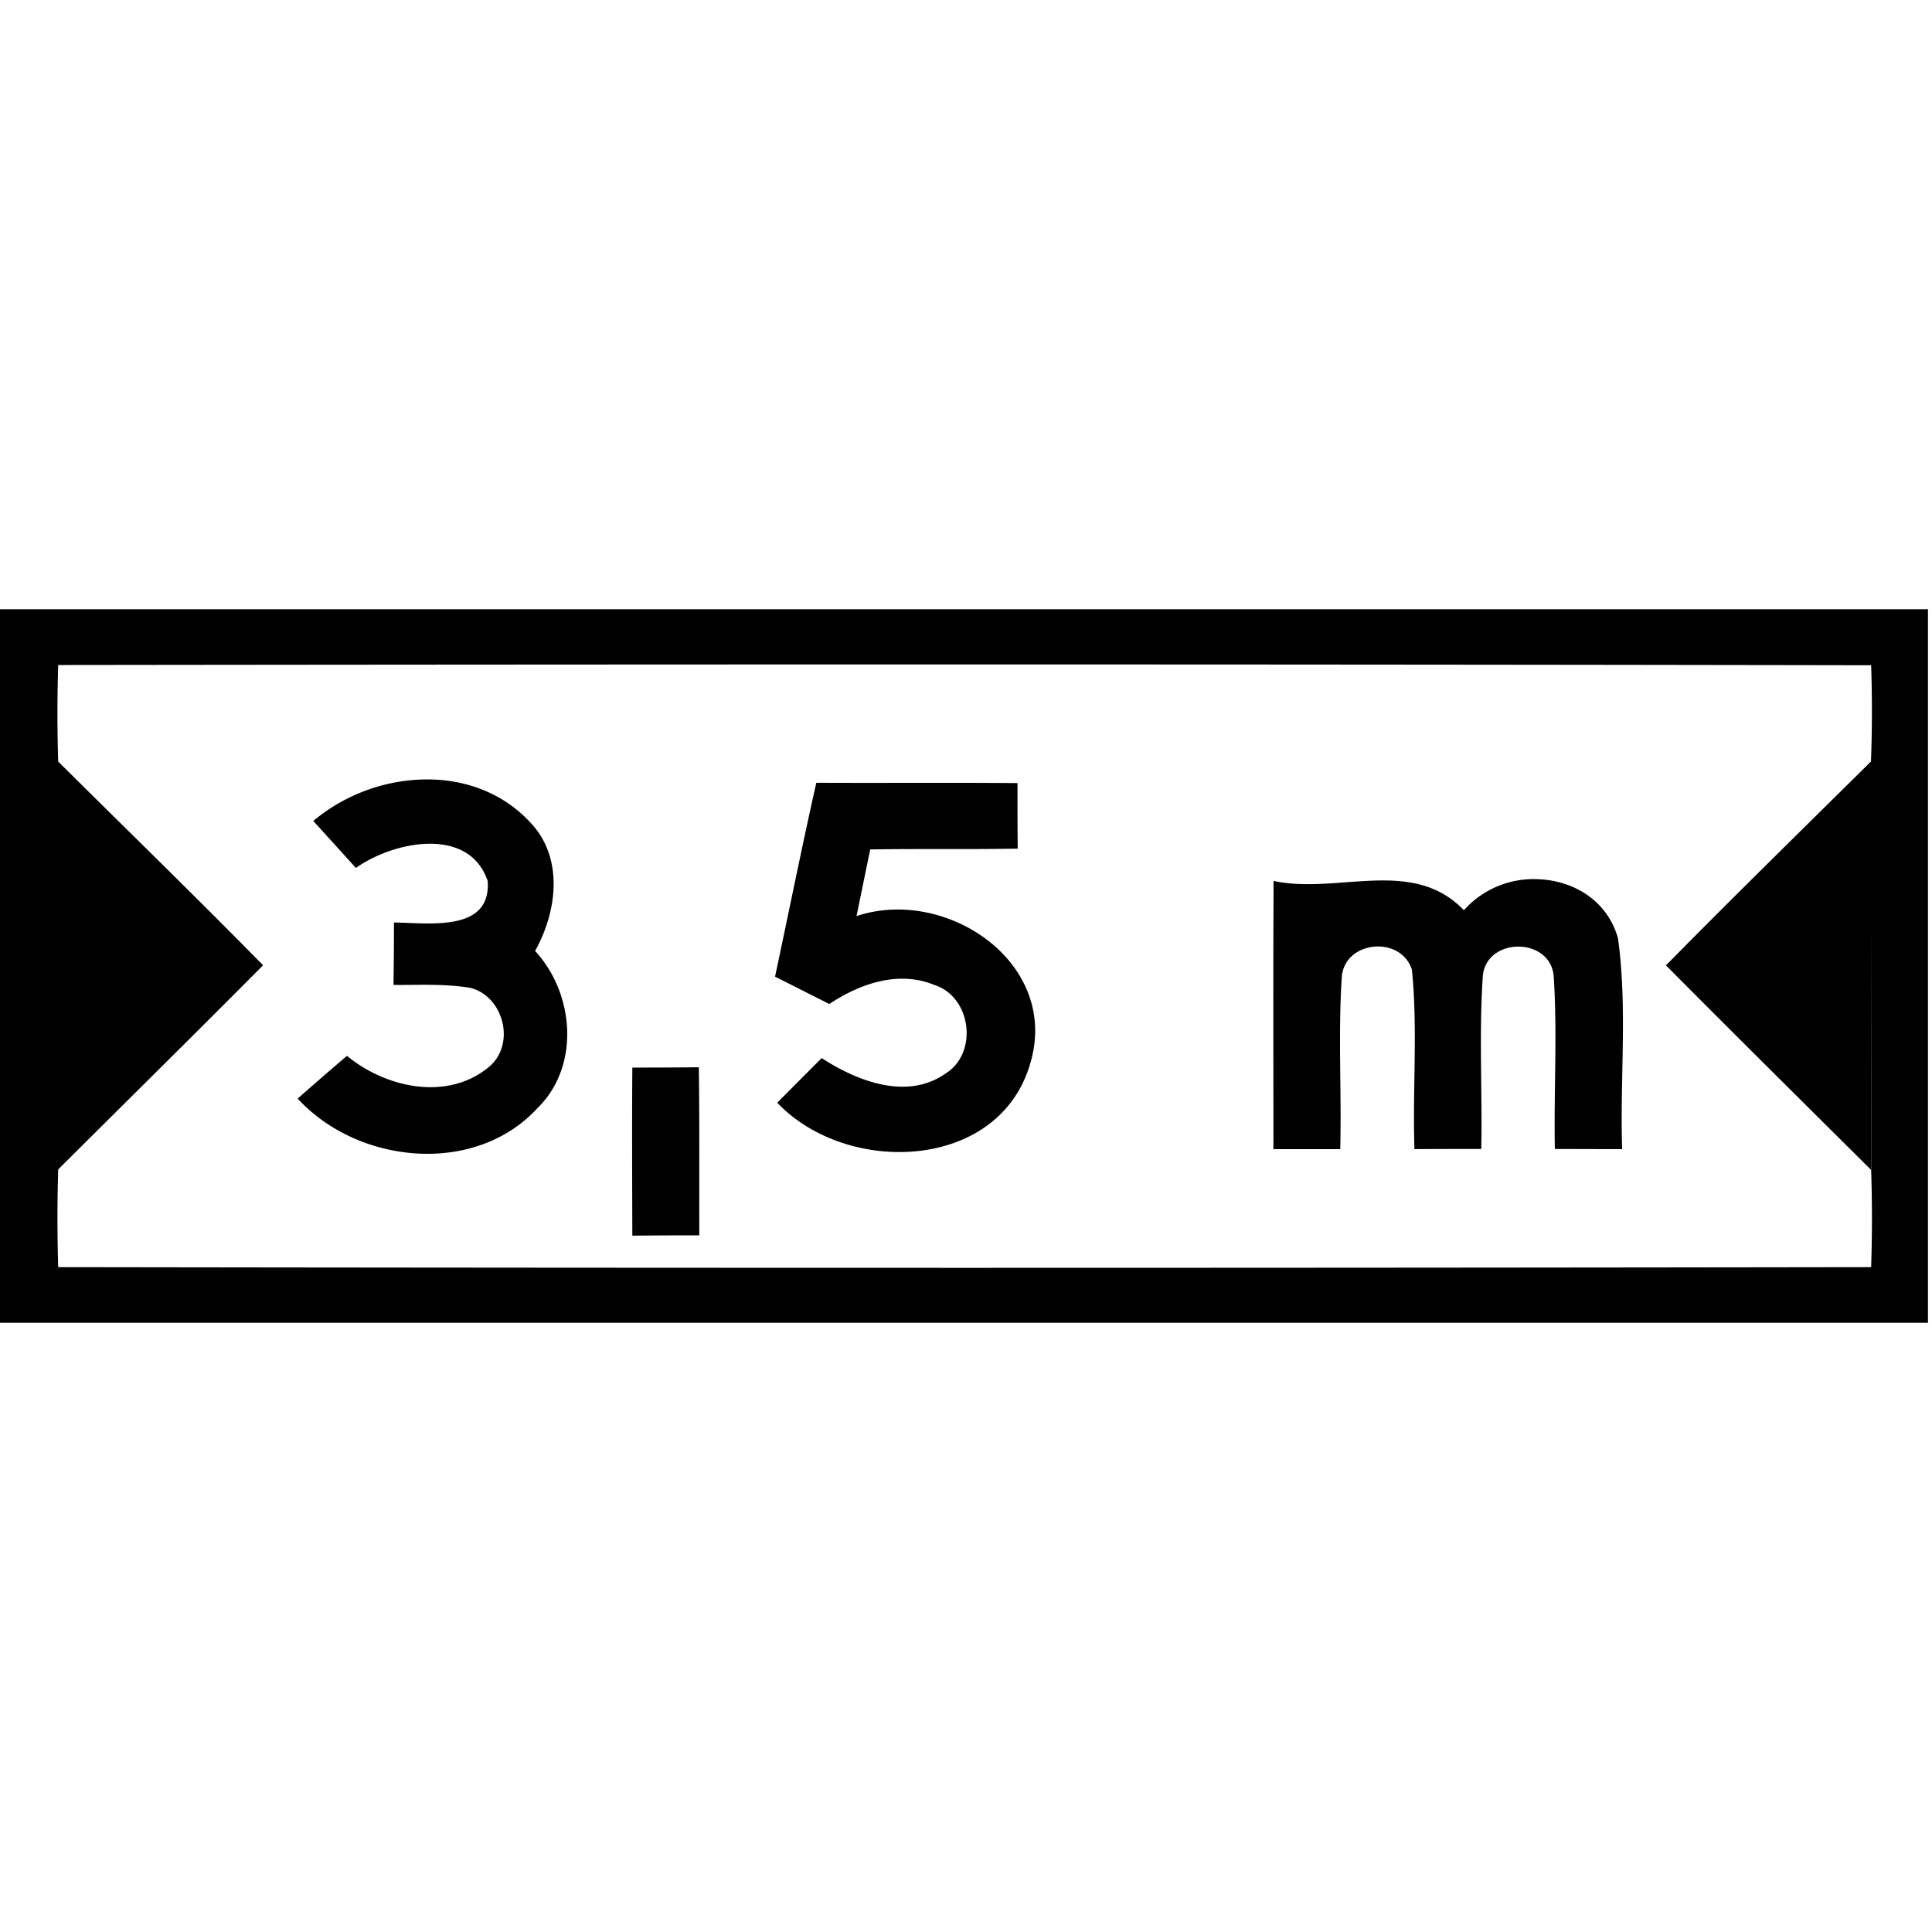
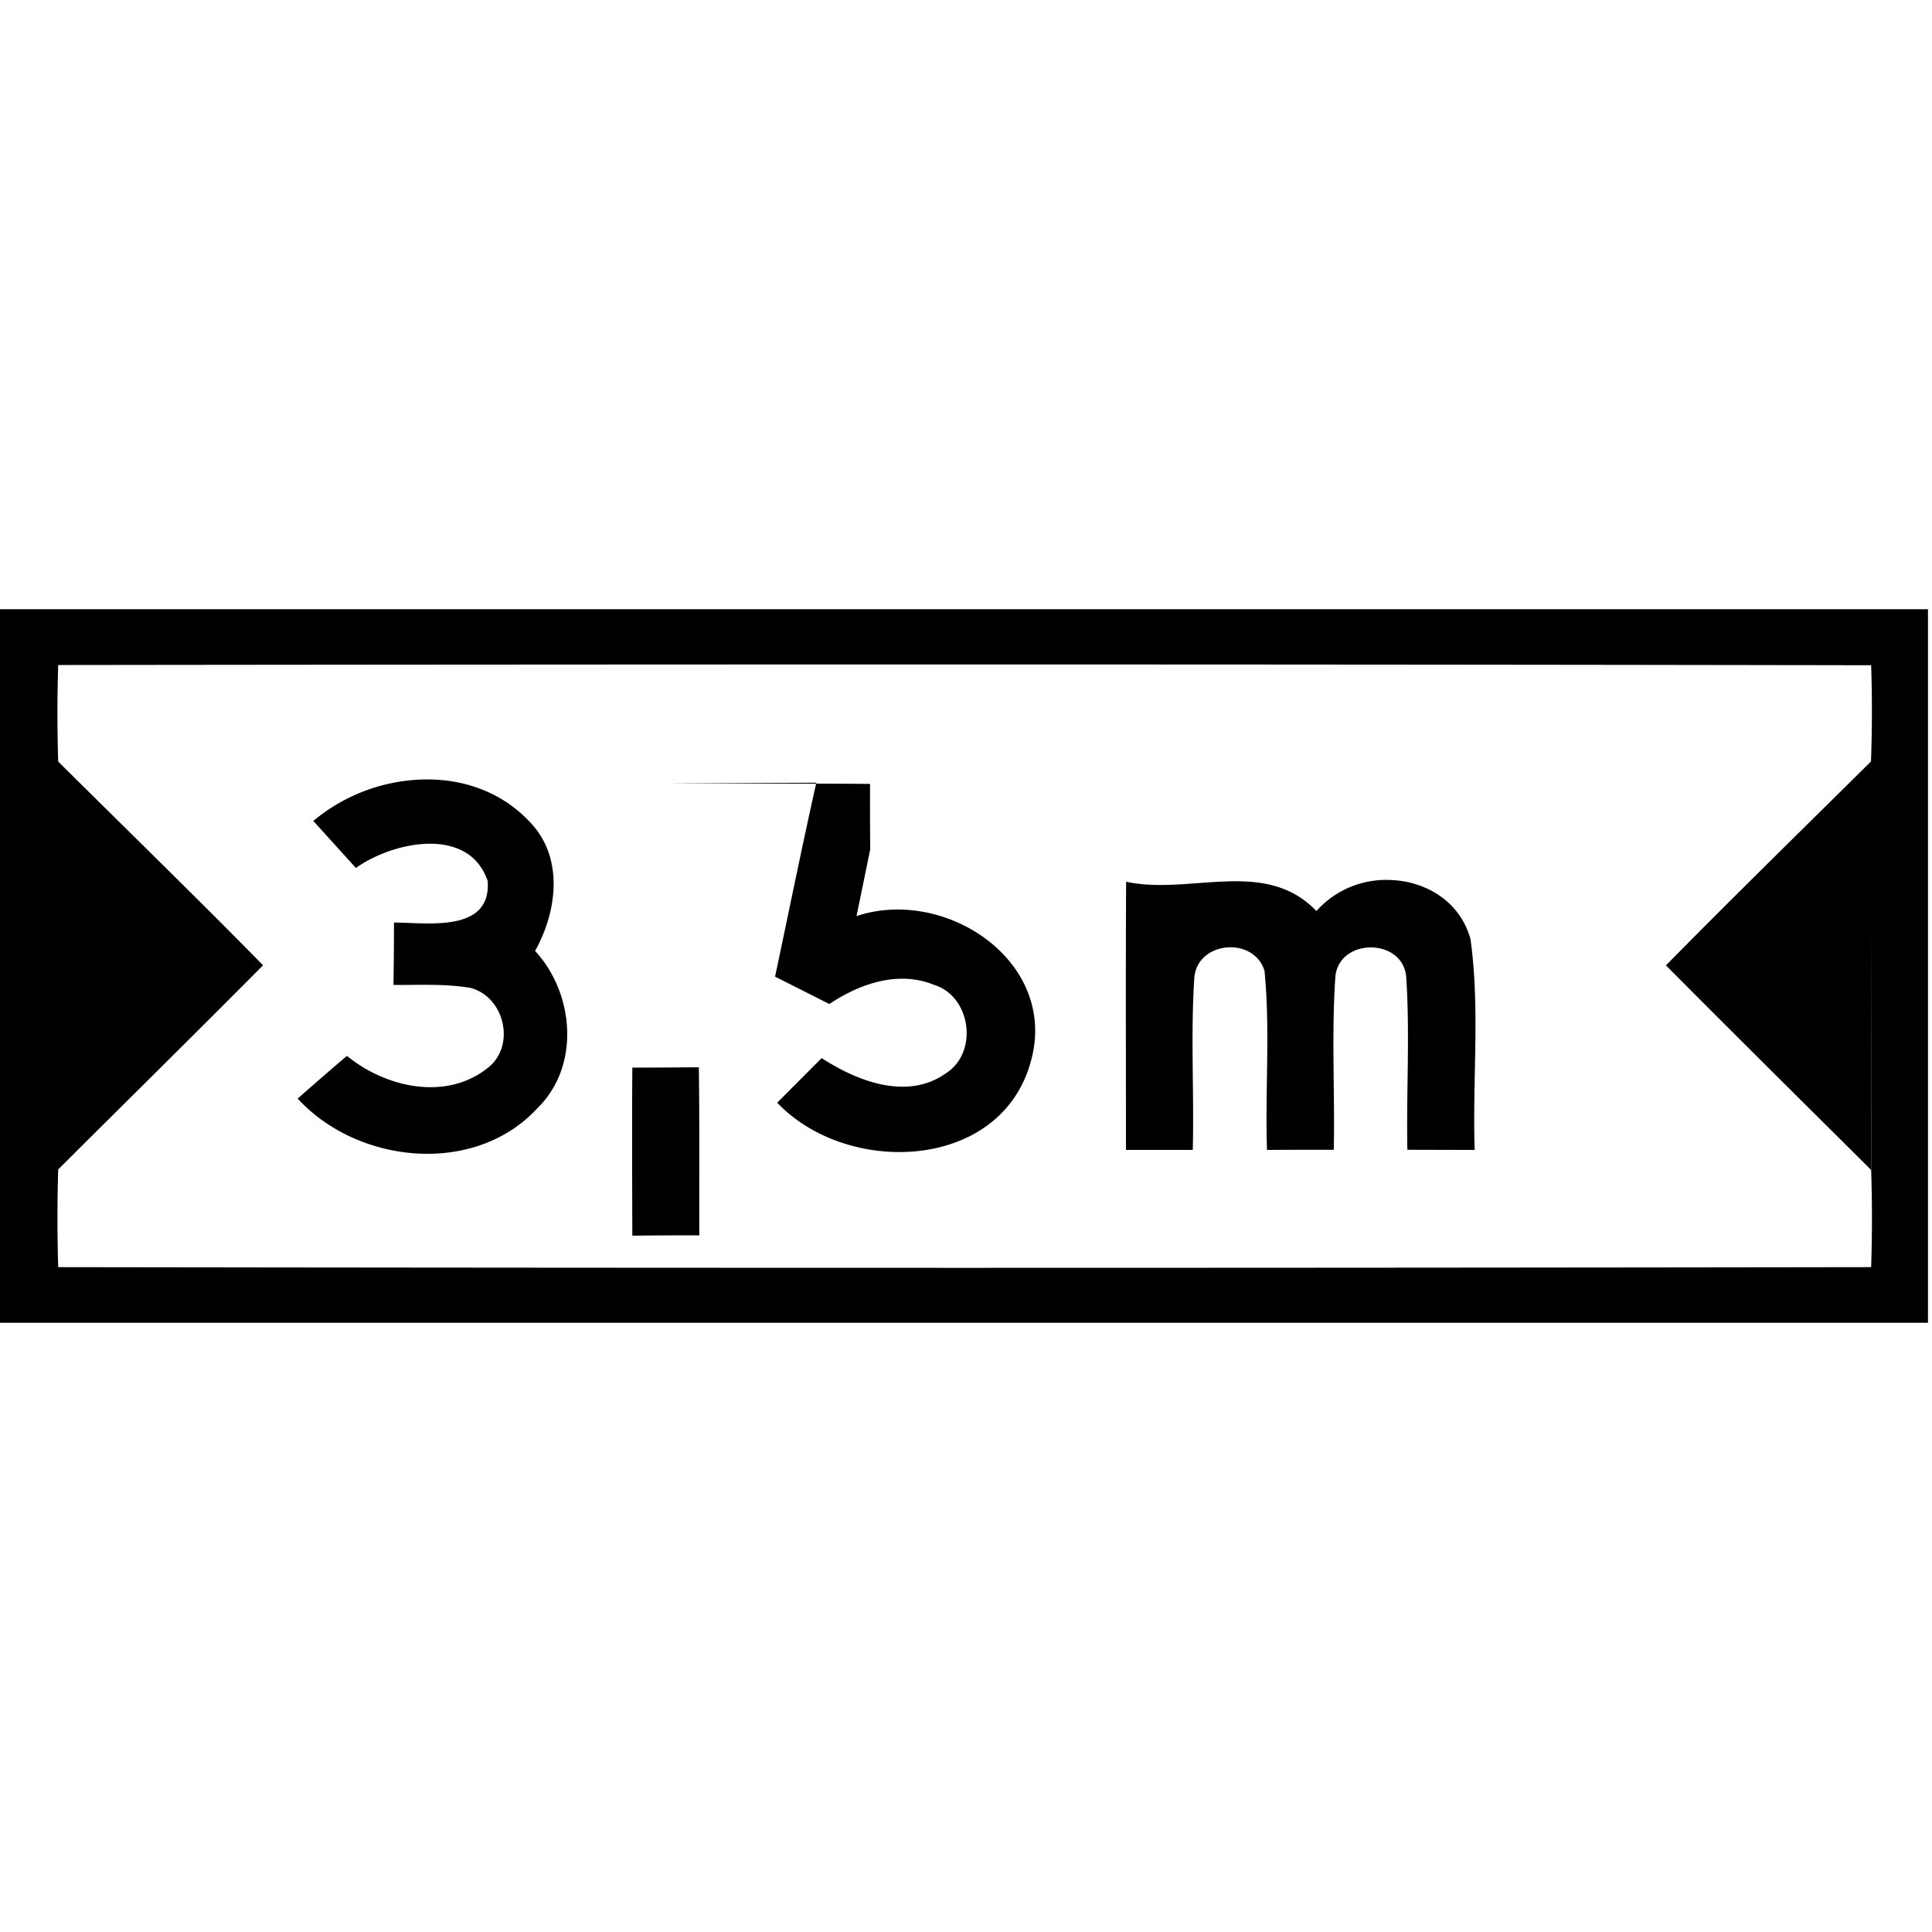
<svg xmlns="http://www.w3.org/2000/svg" width="24" height="24">
-   <path d="M0 7.568v8.864h23.95V7.568zm11.982.686q5.632 0 11.262.01.02.597-.002 1.195c-.85.842-1.707 1.68-2.547 2.533.844.851 1.697 1.693 2.547 2.54 0-1.69.004-3.38 0-5.071q.003 2.535.002 5.07.02.604 0 1.21-11.261.017-22.521 0a20 20 0 0 1 0-1.212 357 357 0 0 1 0-5.068q-.019-.6 0-1.2 5.63-.007 11.26-.007M.722 9.46a357 357 0 0 0 0 5.068c.849-.846 1.702-1.687 2.546-2.537-.838-.854-1.696-1.687-2.545-2.531m4.53.223a2.22 2.22 0 0 0-1.361.515l.529.584c.467-.332 1.405-.524 1.637.162.047.645-.744.518-1.164.516q0 .388-.006.775c.319.003.64-.017.957.037.422.11.567.72.215.993-.516.415-1.272.245-1.75-.149q-.309.263-.612.531c.747.815 2.202.964 2.979.118.534-.522.458-1.425-.03-1.952.276-.494.36-1.165-.066-1.603-.352-.377-.837-.54-1.328-.527m4.887.04v.003c-.18.8-.341 1.604-.512 2.406l.674.34c.38-.252.857-.42 1.304-.237.46.145.55.844.141 1.1-.48.338-1.099.095-1.54-.191l-.552.554c.87.917 2.775.851 3.149-.508.353-1.24-1.055-2.18-2.164-1.81l.17-.828c.61-.01 1.22.001 1.832-.01a74 74 0 0 1-.002-.814c-.832-.007-1.667 0-2.5-.004m8.97 1.198a1.16 1.16 0 0 0-.925.385c-.64-.667-1.57-.192-2.364-.364-.006 1.112-.002 2.222-.002 3.332h.83c.018-.717-.028-1.433.02-2.148.046-.447.737-.507.871-.078.073.739.006 1.483.031 2.226q.413-.003.83-.002c.014-.72-.03-1.44.02-2.158.054-.475.83-.475.879.004.048.716.001 1.437.015 2.154l.836.002c-.029-.873.068-1.755-.052-2.62-.131-.468-.551-.716-.989-.733M8.68 13.258q-.413.004-.825.004c-.005.695-.002 1.39 0 2.088q.415-.005.832-.004c-.002-.695.004-1.392-.006-2.088" />
+   <path d="M0 7.568v8.864h23.95V7.568zm11.982.686q5.632 0 11.262.01.02.597-.002 1.195c-.85.842-1.707 1.68-2.547 2.533.844.851 1.697 1.693 2.547 2.54 0-1.69.004-3.38 0-5.071q.003 2.535.002 5.07.02.604 0 1.21-11.261.017-22.521 0a20 20 0 0 1 0-1.212 357 357 0 0 1 0-5.068q-.019-.6 0-1.2 5.63-.007 11.26-.007M.722 9.46a357 357 0 0 0 0 5.068c.849-.846 1.702-1.687 2.546-2.537-.838-.854-1.696-1.687-2.545-2.531m4.53.223a2.22 2.22 0 0 0-1.361.515l.529.584c.467-.332 1.405-.524 1.637.162.047.645-.744.518-1.164.516q0 .388-.006.775c.319.003.64-.017.957.037.422.11.567.72.215.993-.516.415-1.272.245-1.75-.149q-.309.263-.612.531c.747.815 2.202.964 2.979.118.534-.522.458-1.425-.03-1.952.276-.494.36-1.165-.066-1.603-.352-.377-.837-.54-1.328-.527m4.887.04v.003c-.18.8-.341 1.604-.512 2.406l.674.34c.38-.252.857-.42 1.304-.237.46.145.55.844.141 1.1-.48.338-1.099.095-1.54-.191l-.552.554c.87.917 2.775.851 3.149-.508.353-1.24-1.055-2.18-2.164-1.81l.17-.828a74 74 0 0 1-.002-.814c-.832-.007-1.667 0-2.5-.004m8.97 1.198a1.16 1.16 0 0 0-.925.385c-.64-.667-1.57-.192-2.364-.364-.006 1.112-.002 2.222-.002 3.332h.83c.018-.717-.028-1.433.02-2.148.046-.447.737-.507.871-.078.073.739.006 1.483.031 2.226q.413-.003.83-.002c.014-.72-.03-1.44.02-2.158.054-.475.83-.475.879.004.048.716.001 1.437.015 2.154l.836.002c-.029-.873.068-1.755-.052-2.62-.131-.468-.551-.716-.989-.733M8.68 13.258q-.413.004-.825.004c-.005.695-.002 1.39 0 2.088q.415-.005.832-.004c-.002-.695.004-1.392-.006-2.088" />
</svg>